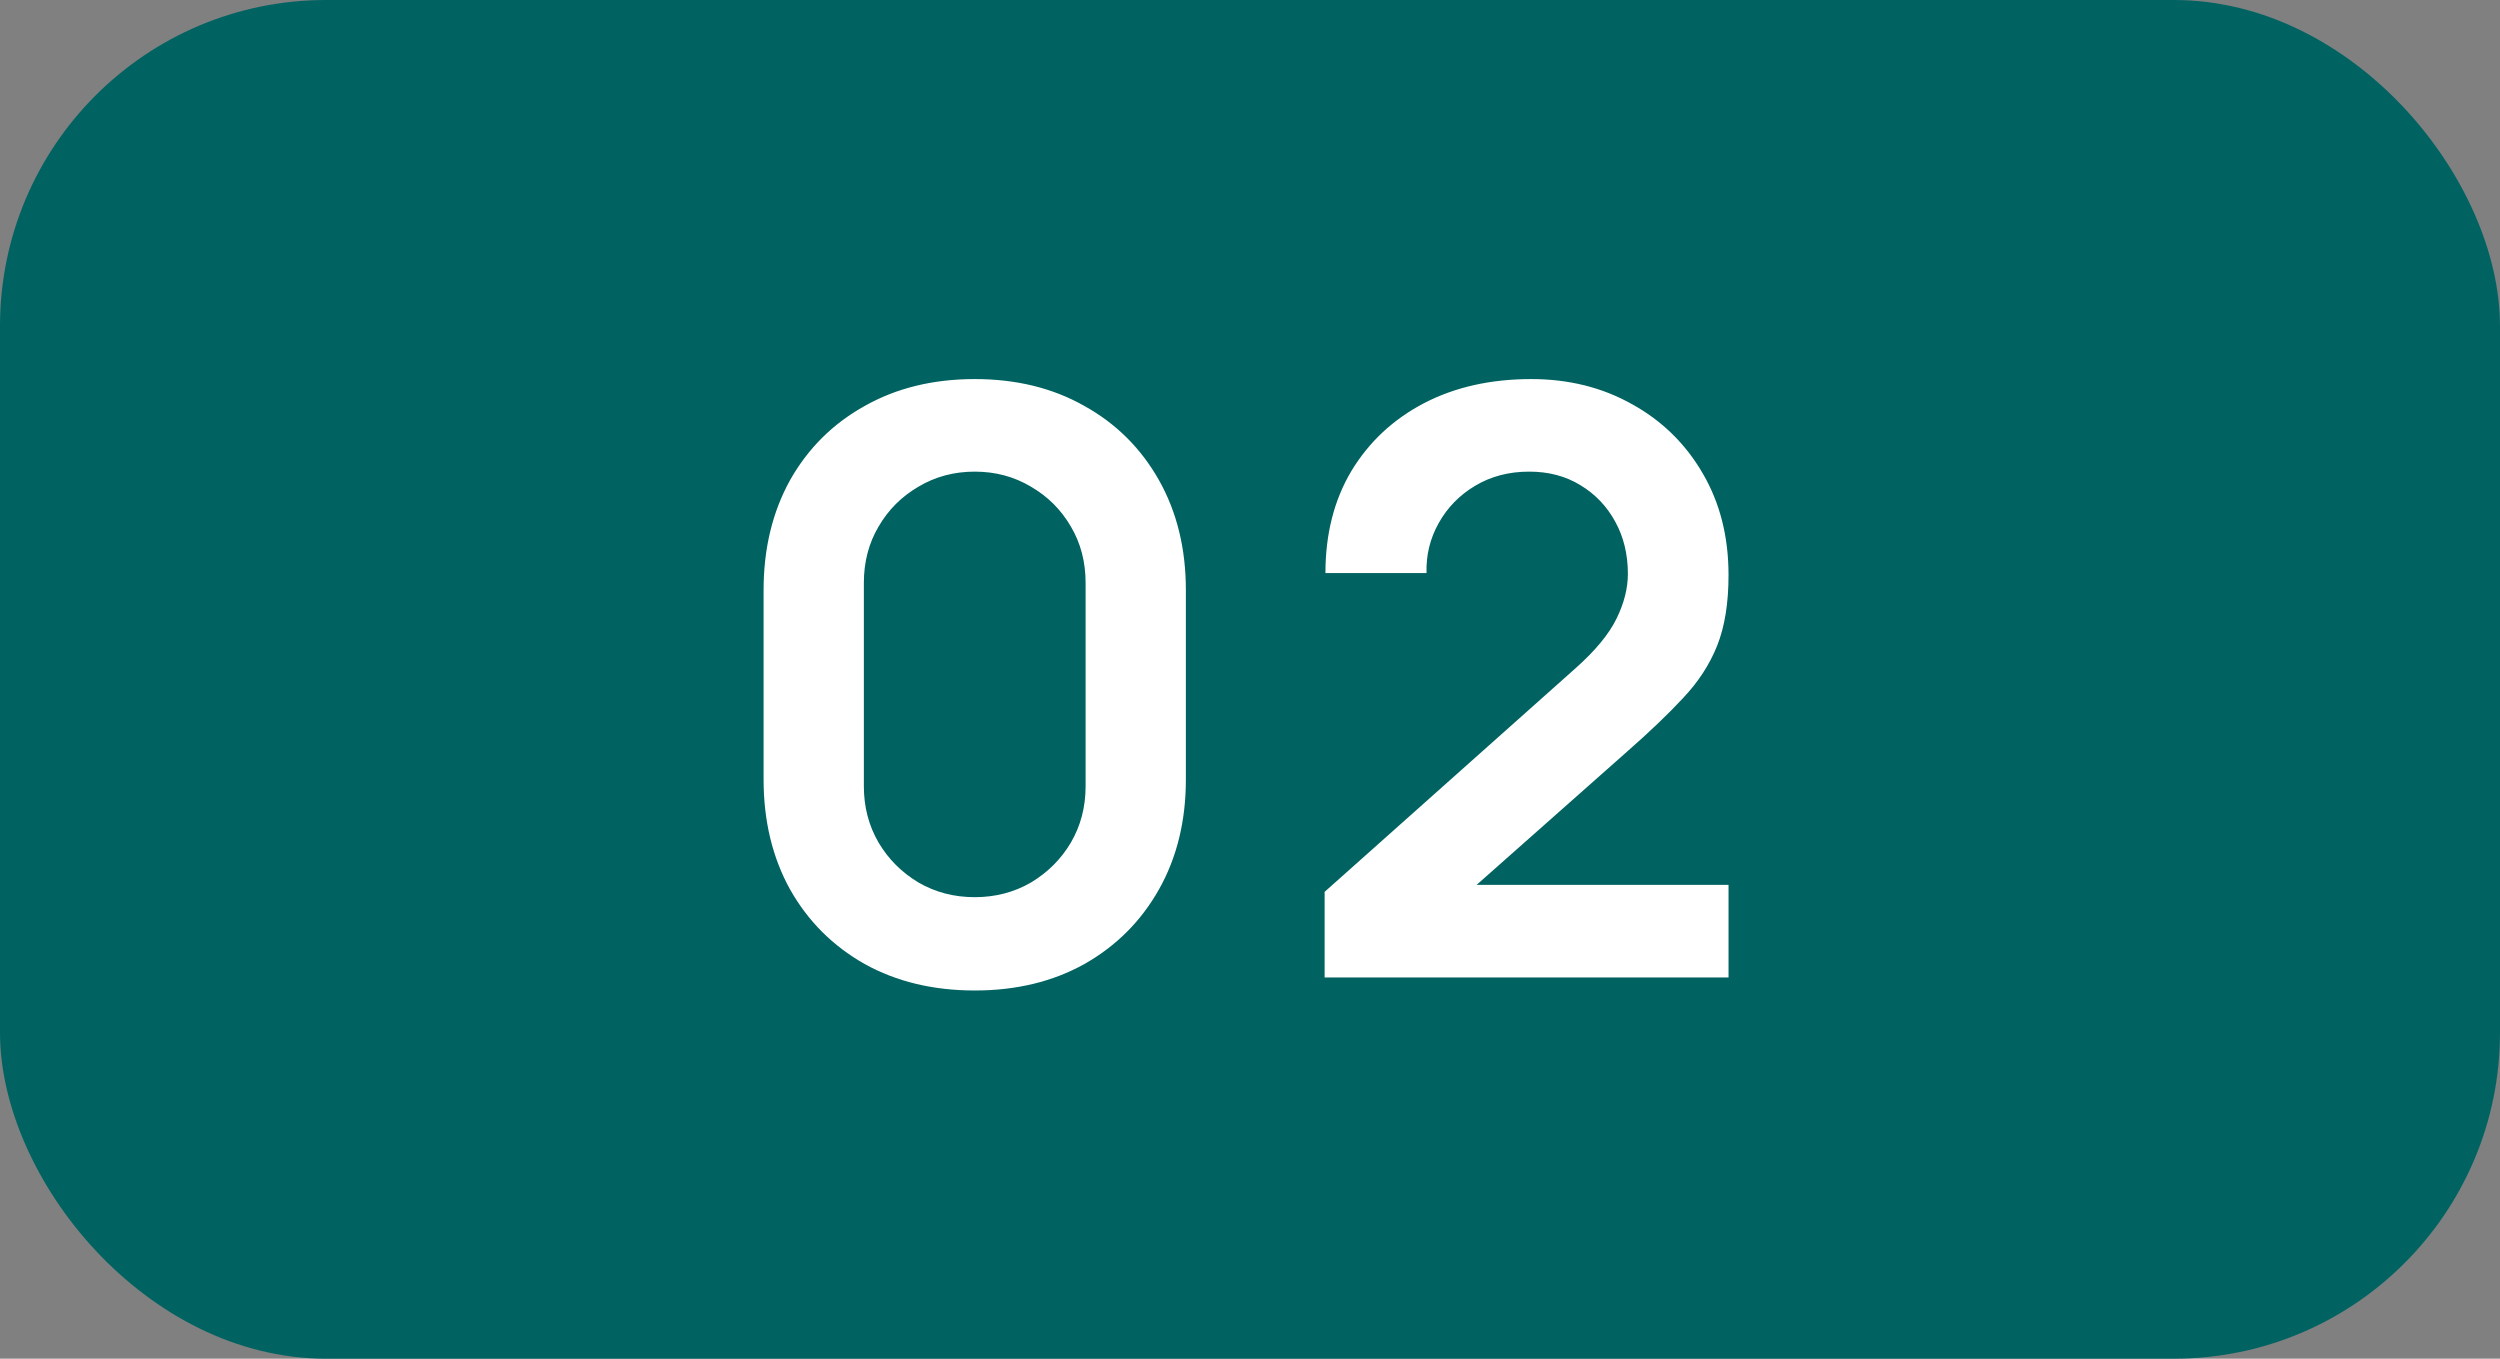
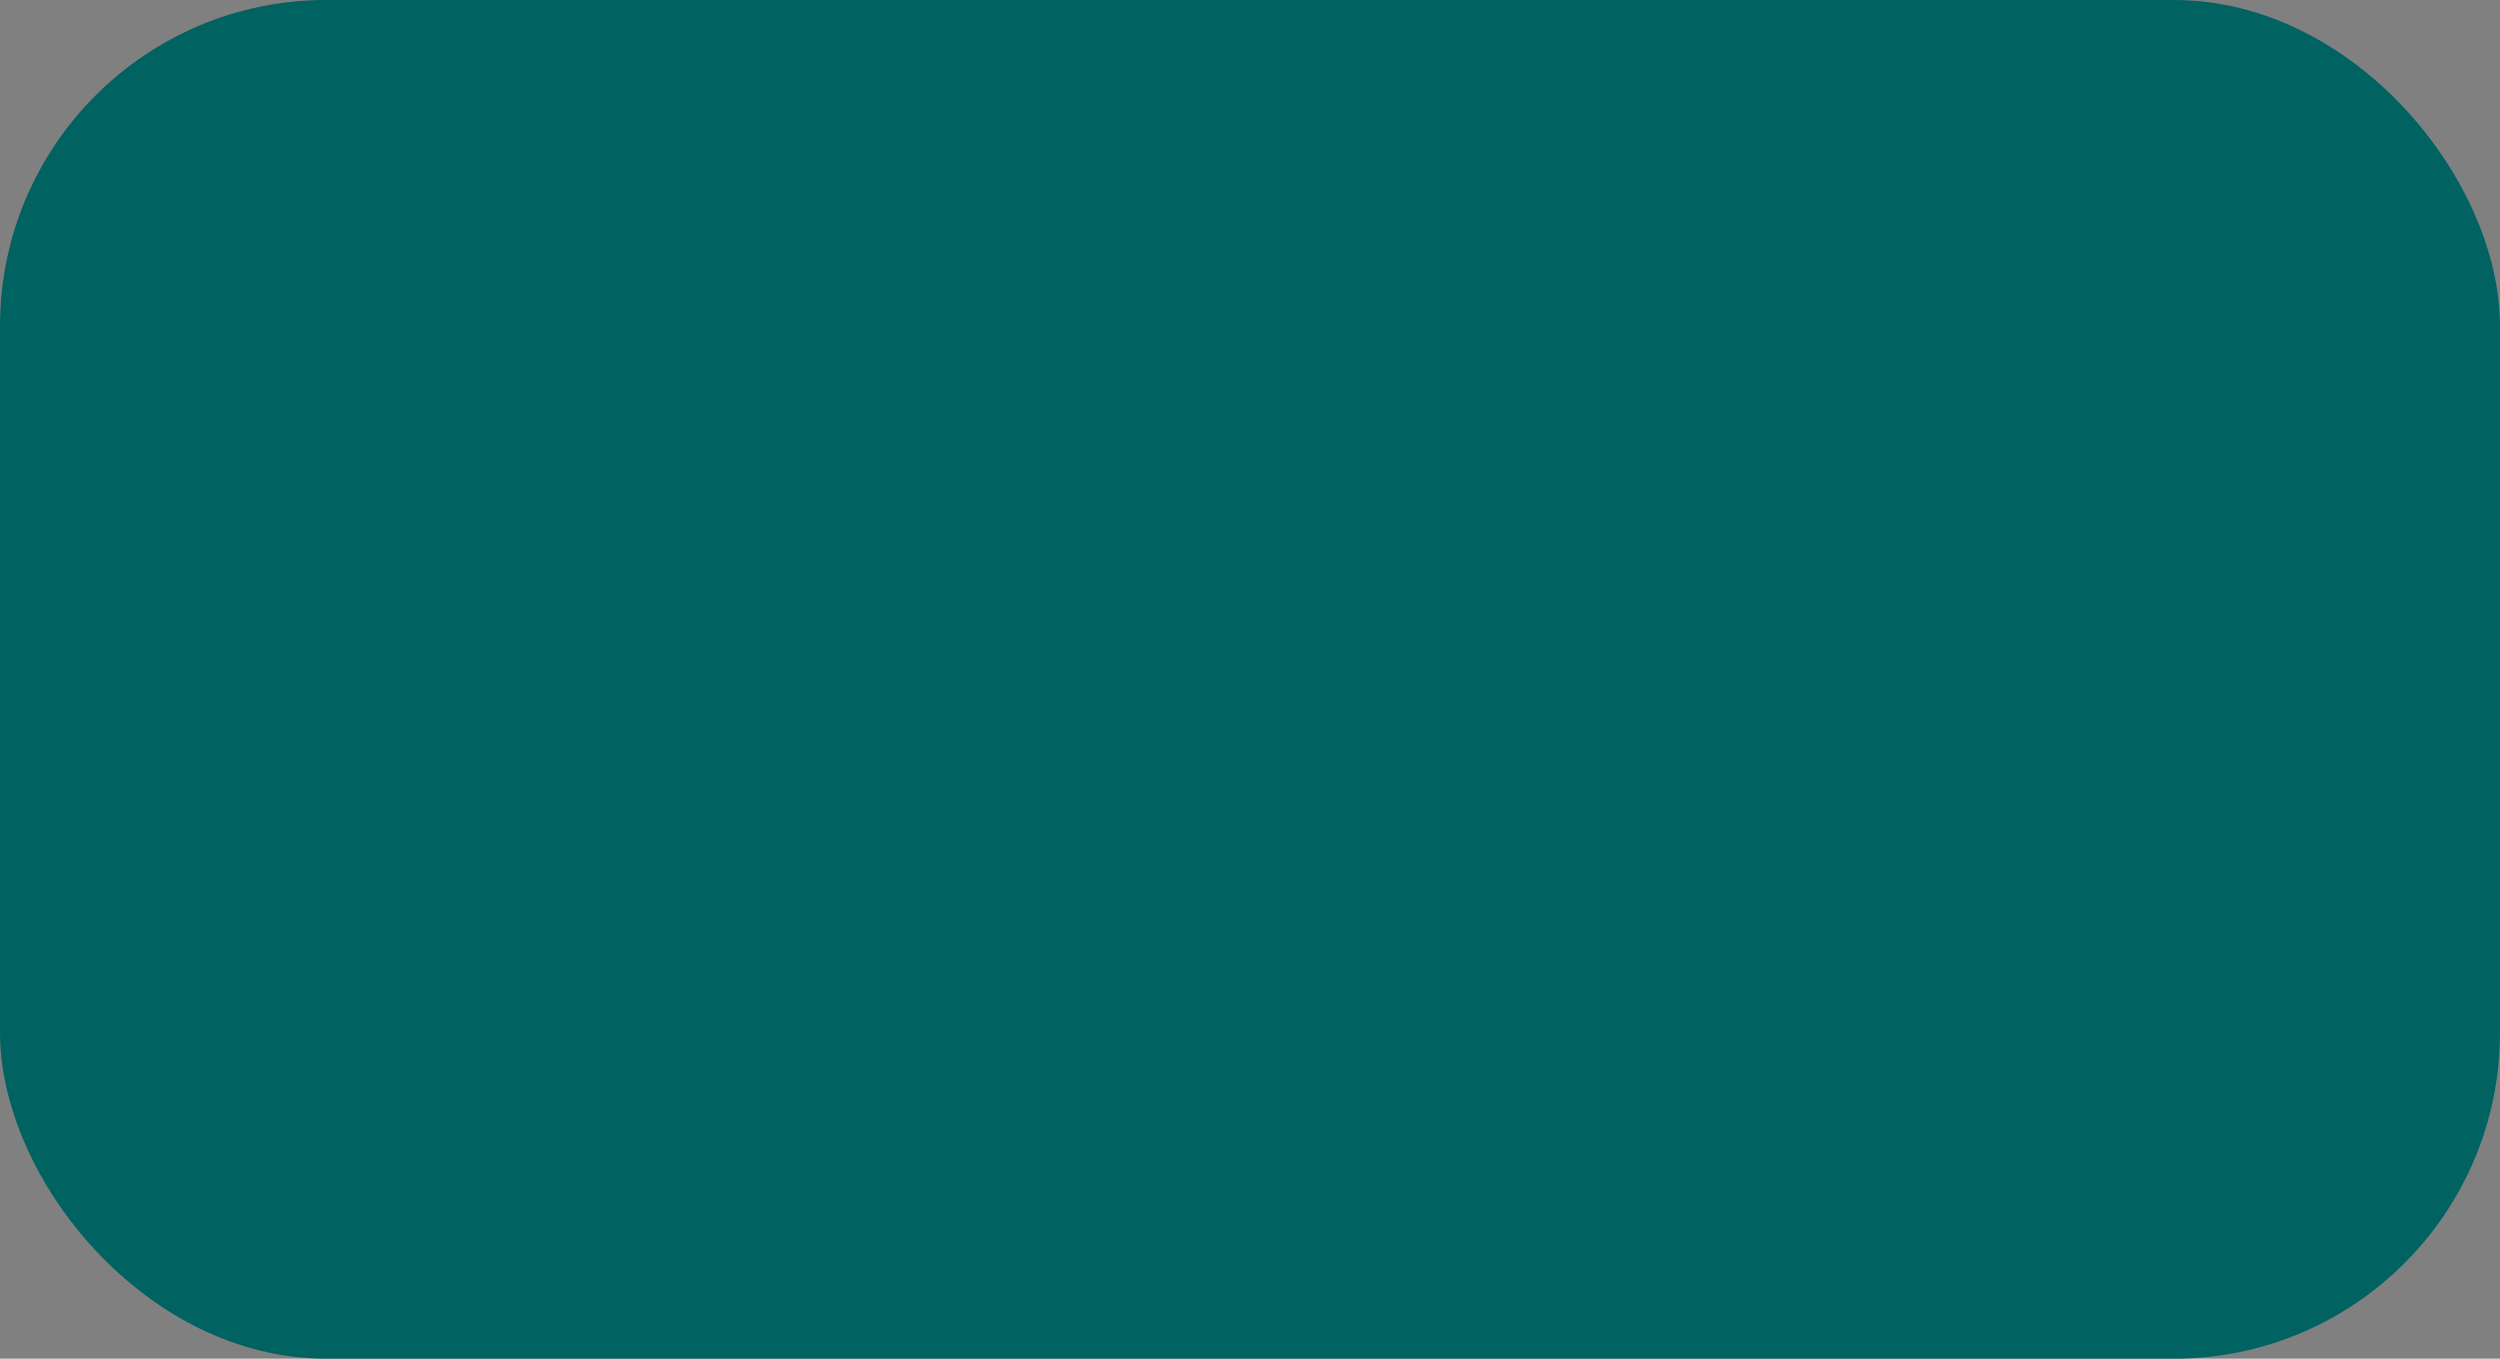
<svg xmlns="http://www.w3.org/2000/svg" width="46" height="25" viewBox="0 0 46 25" fill="none">
  <rect x="0" y="0" width="46" height="25" fill="#808080" stroke="none" />
  <rect width="46" height="25" rx="6" fill="#006362" />
-   <path d="M17.935 18.225C17.17 18.225 16.495 18.062 15.91 17.738C15.325 17.407 14.867 16.95 14.537 16.365C14.213 15.78 14.05 15.105 14.05 14.34V10.86C14.05 10.095 14.213 9.42 14.537 8.835C14.867 8.25 15.325 7.795 15.91 7.47C16.495 7.14 17.17 6.975 17.935 6.975C18.7 6.975 19.372 7.14 19.953 7.47C20.538 7.795 20.995 8.25 21.325 8.835C21.655 9.42 21.82 10.095 21.82 10.86V14.34C21.82 15.105 21.655 15.78 21.325 16.365C20.995 16.95 20.538 17.407 19.953 17.738C19.372 18.062 18.7 18.225 17.935 18.225ZM17.935 16.508C18.315 16.508 18.66 16.418 18.97 16.238C19.28 16.052 19.525 15.807 19.705 15.502C19.885 15.193 19.975 14.848 19.975 14.467V10.725C19.975 10.34 19.885 9.995 19.705 9.69C19.525 9.38 19.28 9.135 18.97 8.955C18.66 8.77 18.315 8.678 17.935 8.678C17.555 8.678 17.21 8.77 16.9 8.955C16.59 9.135 16.345 9.38 16.165 9.69C15.985 9.995 15.895 10.34 15.895 10.725V14.467C15.895 14.848 15.985 15.193 16.165 15.502C16.345 15.807 16.59 16.052 16.9 16.238C17.21 16.418 17.555 16.508 17.935 16.508ZM24.373 17.985V16.41L28.993 12.293C29.353 11.973 29.603 11.67 29.743 11.385C29.883 11.1 29.953 10.825 29.953 10.56C29.953 10.2 29.875 9.88 29.721 9.6C29.566 9.315 29.351 9.09 29.076 8.925C28.805 8.76 28.493 8.678 28.138 8.678C27.763 8.678 27.43 8.765 27.14 8.94C26.855 9.11 26.633 9.338 26.473 9.623C26.313 9.908 26.238 10.215 26.248 10.545H24.388C24.388 9.825 24.548 9.197 24.868 8.662C25.193 8.127 25.638 7.713 26.203 7.418C26.773 7.122 27.43 6.975 28.175 6.975C28.866 6.975 29.485 7.13 30.035 7.44C30.585 7.745 31.018 8.17 31.333 8.715C31.648 9.255 31.805 9.877 31.805 10.582C31.805 11.098 31.735 11.53 31.596 11.88C31.456 12.23 31.245 12.553 30.965 12.848C30.691 13.143 30.348 13.47 29.938 13.83L26.66 16.733L26.495 16.282H31.805V17.985H24.373Z" fill="white" />
</svg>